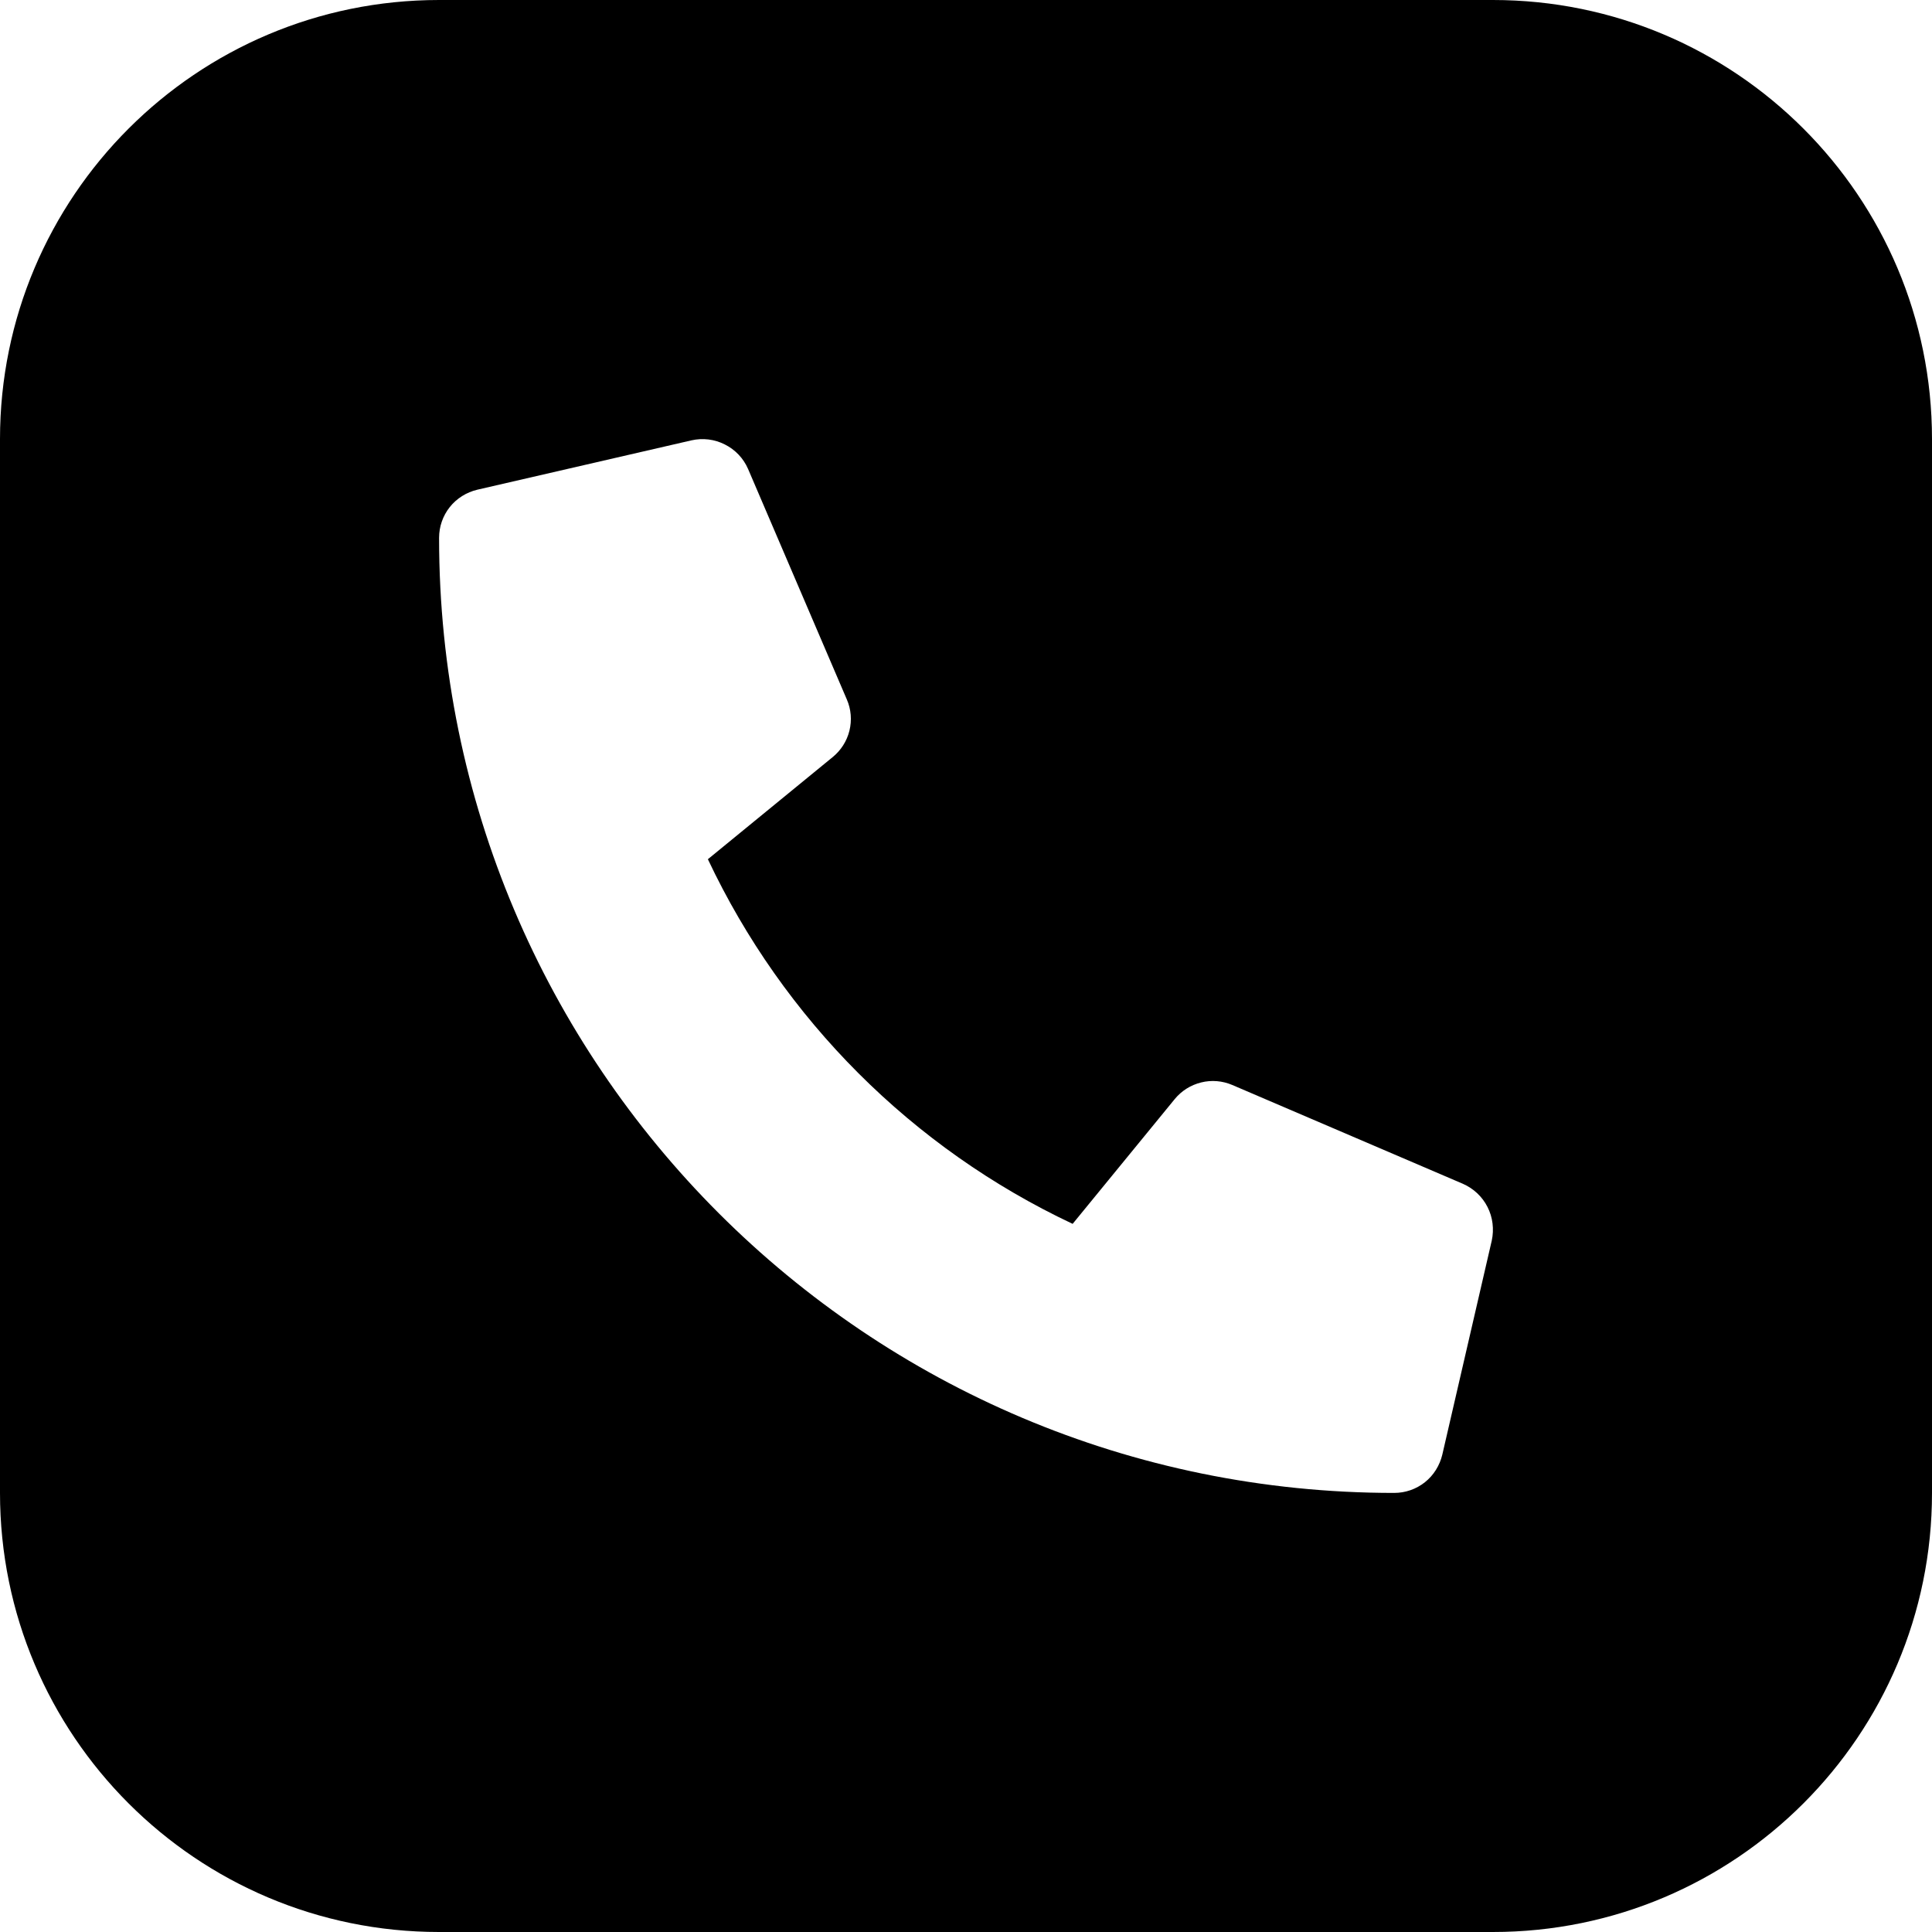
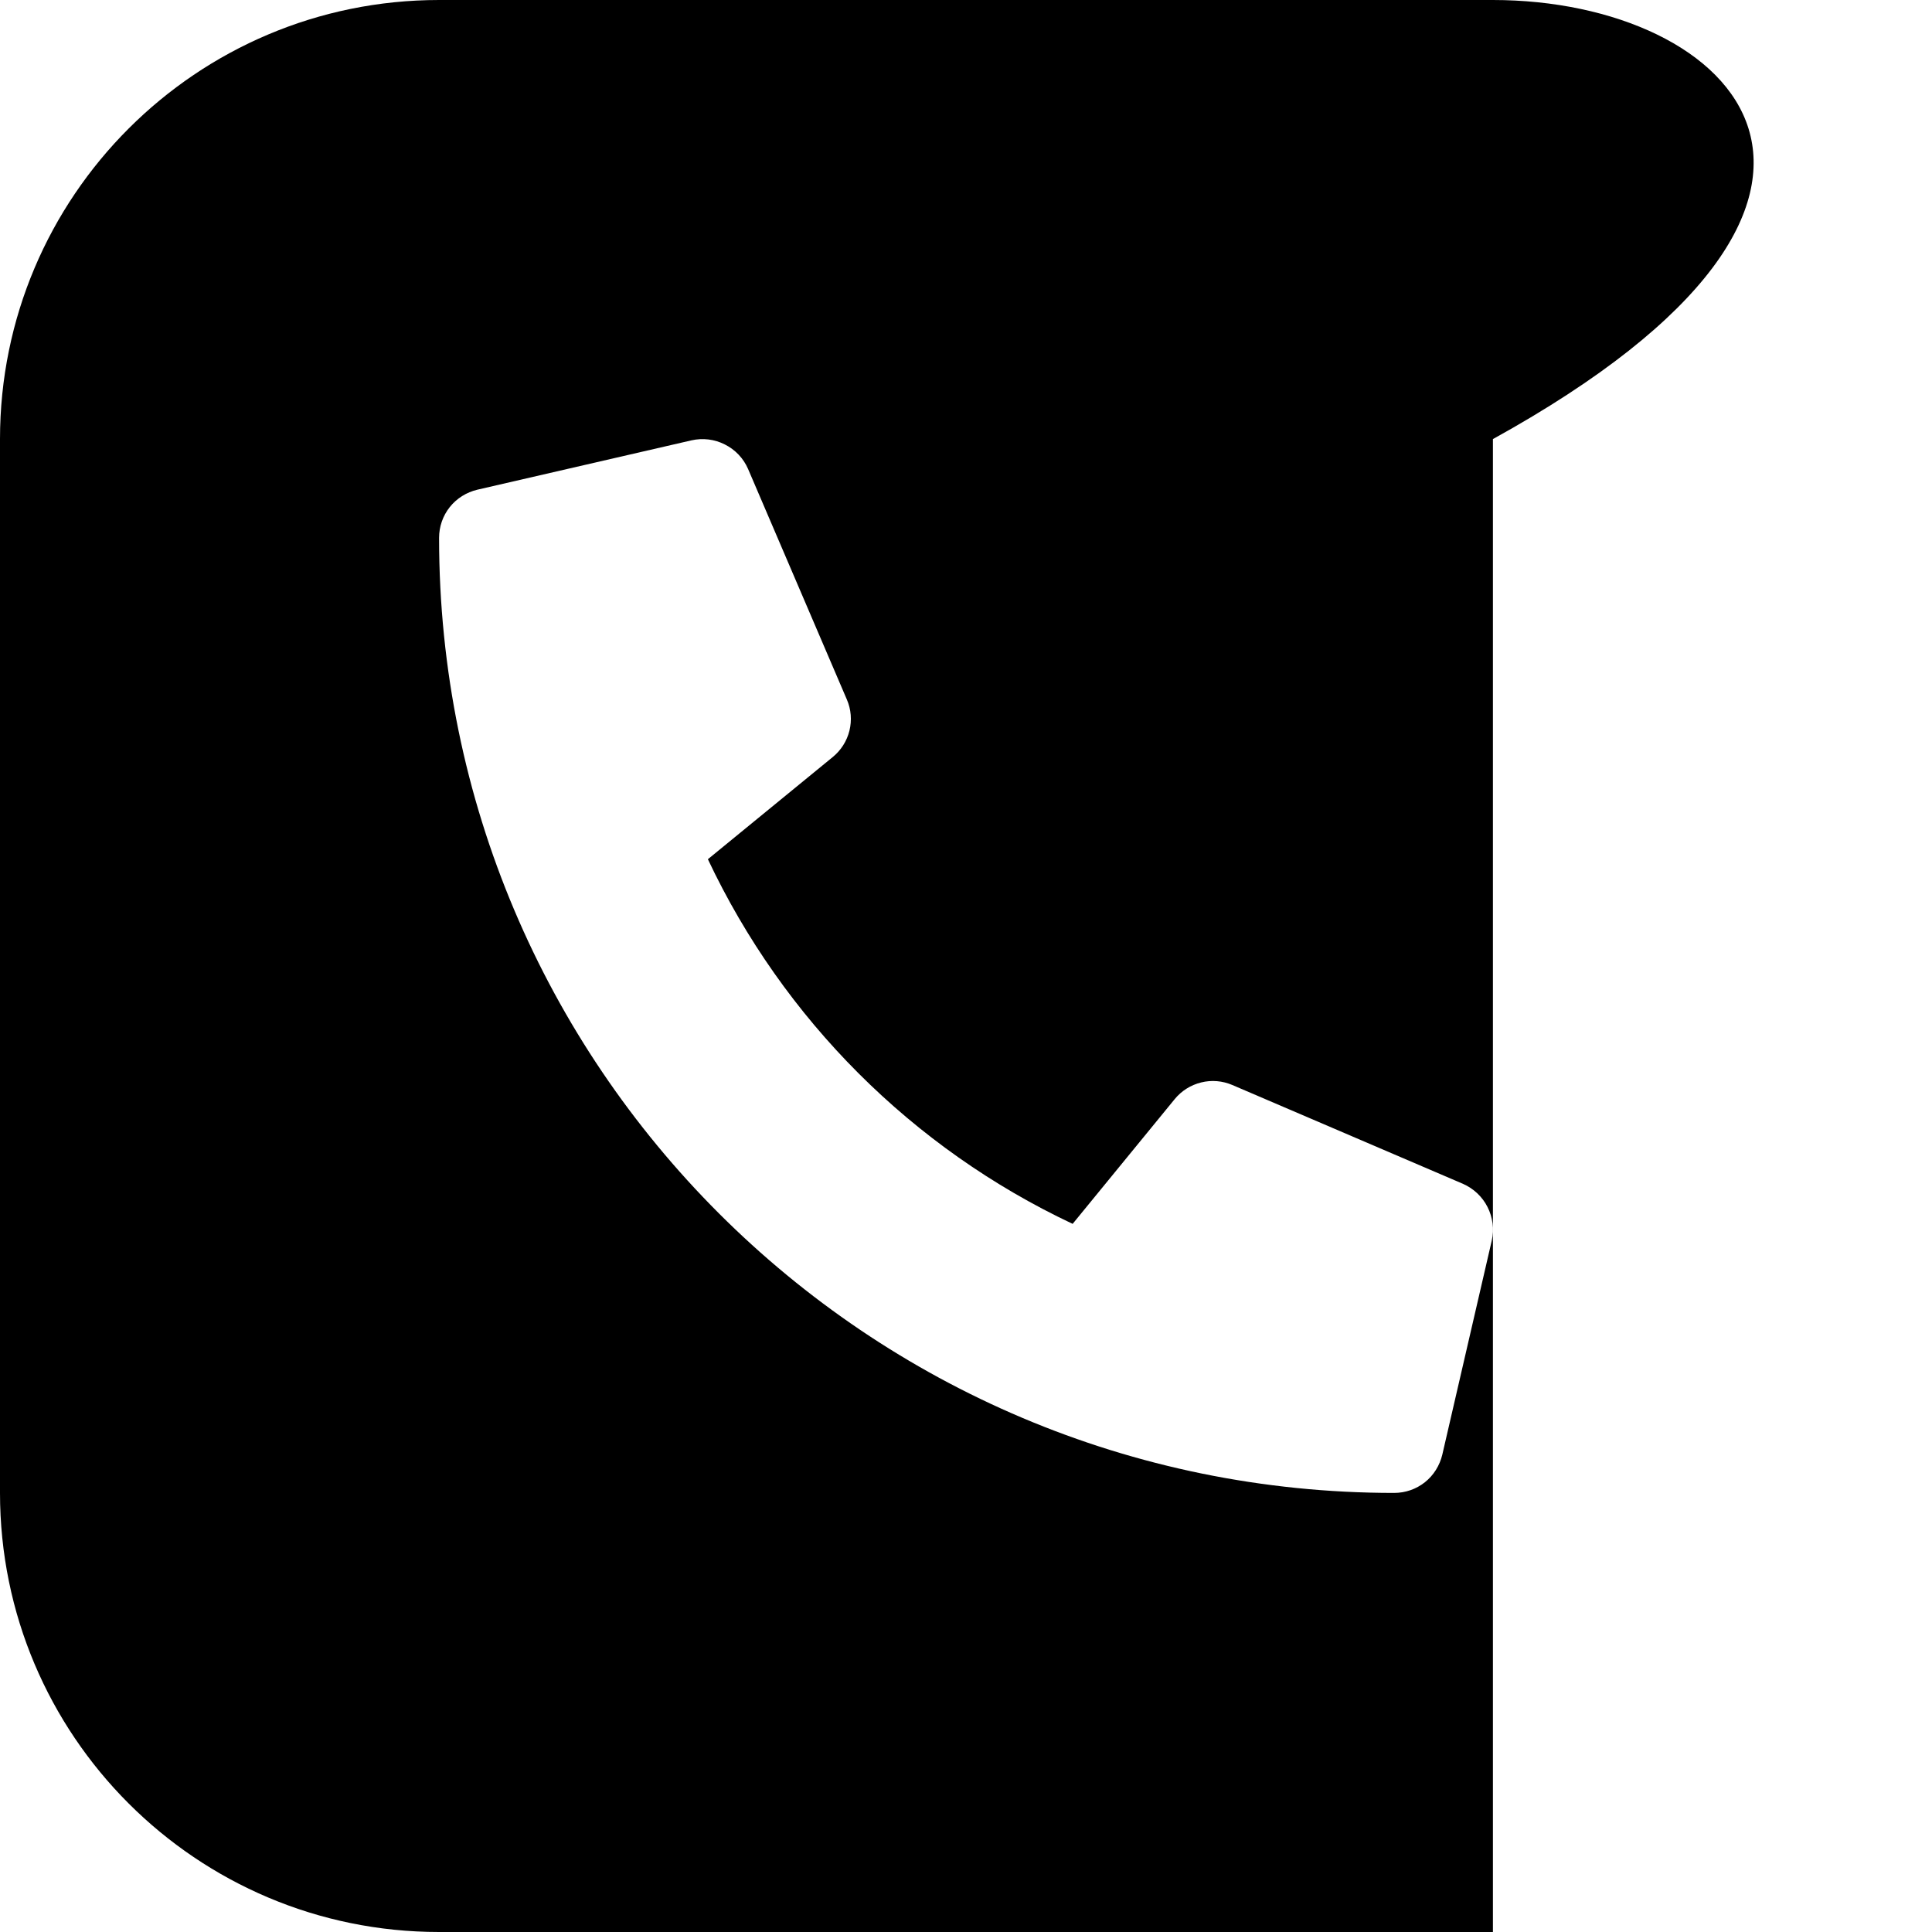
<svg xmlns="http://www.w3.org/2000/svg" width="15" height="15" viewBox="0 0 15 15" fill="none">
-   <path fill-rule="evenodd" clip-rule="evenodd" d="M3.409 0C1.526 0 0 1.526 0 3.409V11.591C0 13.474 1.526 15 3.409 15H11.591C13.474 15 15 13.474 15 11.591V3.409C15 1.526 13.474 0 11.591 0H3.409ZM9.568 8.424L11.358 9.191C11.44 9.227 11.508 9.29 11.549 9.371C11.59 9.451 11.601 9.544 11.582 9.632L11.198 11.294C11.178 11.378 11.131 11.454 11.063 11.508C10.995 11.562 10.911 11.591 10.824 11.591C6.731 11.591 3.409 8.275 3.409 4.176C3.409 4.089 3.438 4.005 3.492 3.937C3.546 3.869 3.622 3.822 3.706 3.802L5.368 3.419C5.456 3.399 5.548 3.41 5.628 3.451C5.708 3.491 5.772 3.558 5.808 3.641L6.575 5.431C6.608 5.507 6.615 5.592 6.595 5.673C6.575 5.754 6.529 5.826 6.465 5.878L5.496 6.671C6.083 7.915 7.084 8.916 8.328 9.502L9.12 8.534C9.173 8.469 9.245 8.424 9.326 8.404C9.406 8.384 9.491 8.391 9.568 8.424Z" fill="black" />
+   <path fill-rule="evenodd" clip-rule="evenodd" d="M3.409 0C1.526 0 0 1.526 0 3.409V11.591C0 13.474 1.526 15 3.409 15H11.591V3.409C15 1.526 13.474 0 11.591 0H3.409ZM9.568 8.424L11.358 9.191C11.44 9.227 11.508 9.29 11.549 9.371C11.59 9.451 11.601 9.544 11.582 9.632L11.198 11.294C11.178 11.378 11.131 11.454 11.063 11.508C10.995 11.562 10.911 11.591 10.824 11.591C6.731 11.591 3.409 8.275 3.409 4.176C3.409 4.089 3.438 4.005 3.492 3.937C3.546 3.869 3.622 3.822 3.706 3.802L5.368 3.419C5.456 3.399 5.548 3.41 5.628 3.451C5.708 3.491 5.772 3.558 5.808 3.641L6.575 5.431C6.608 5.507 6.615 5.592 6.595 5.673C6.575 5.754 6.529 5.826 6.465 5.878L5.496 6.671C6.083 7.915 7.084 8.916 8.328 9.502L9.12 8.534C9.173 8.469 9.245 8.424 9.326 8.404C9.406 8.384 9.491 8.391 9.568 8.424Z" fill="black" />
</svg>